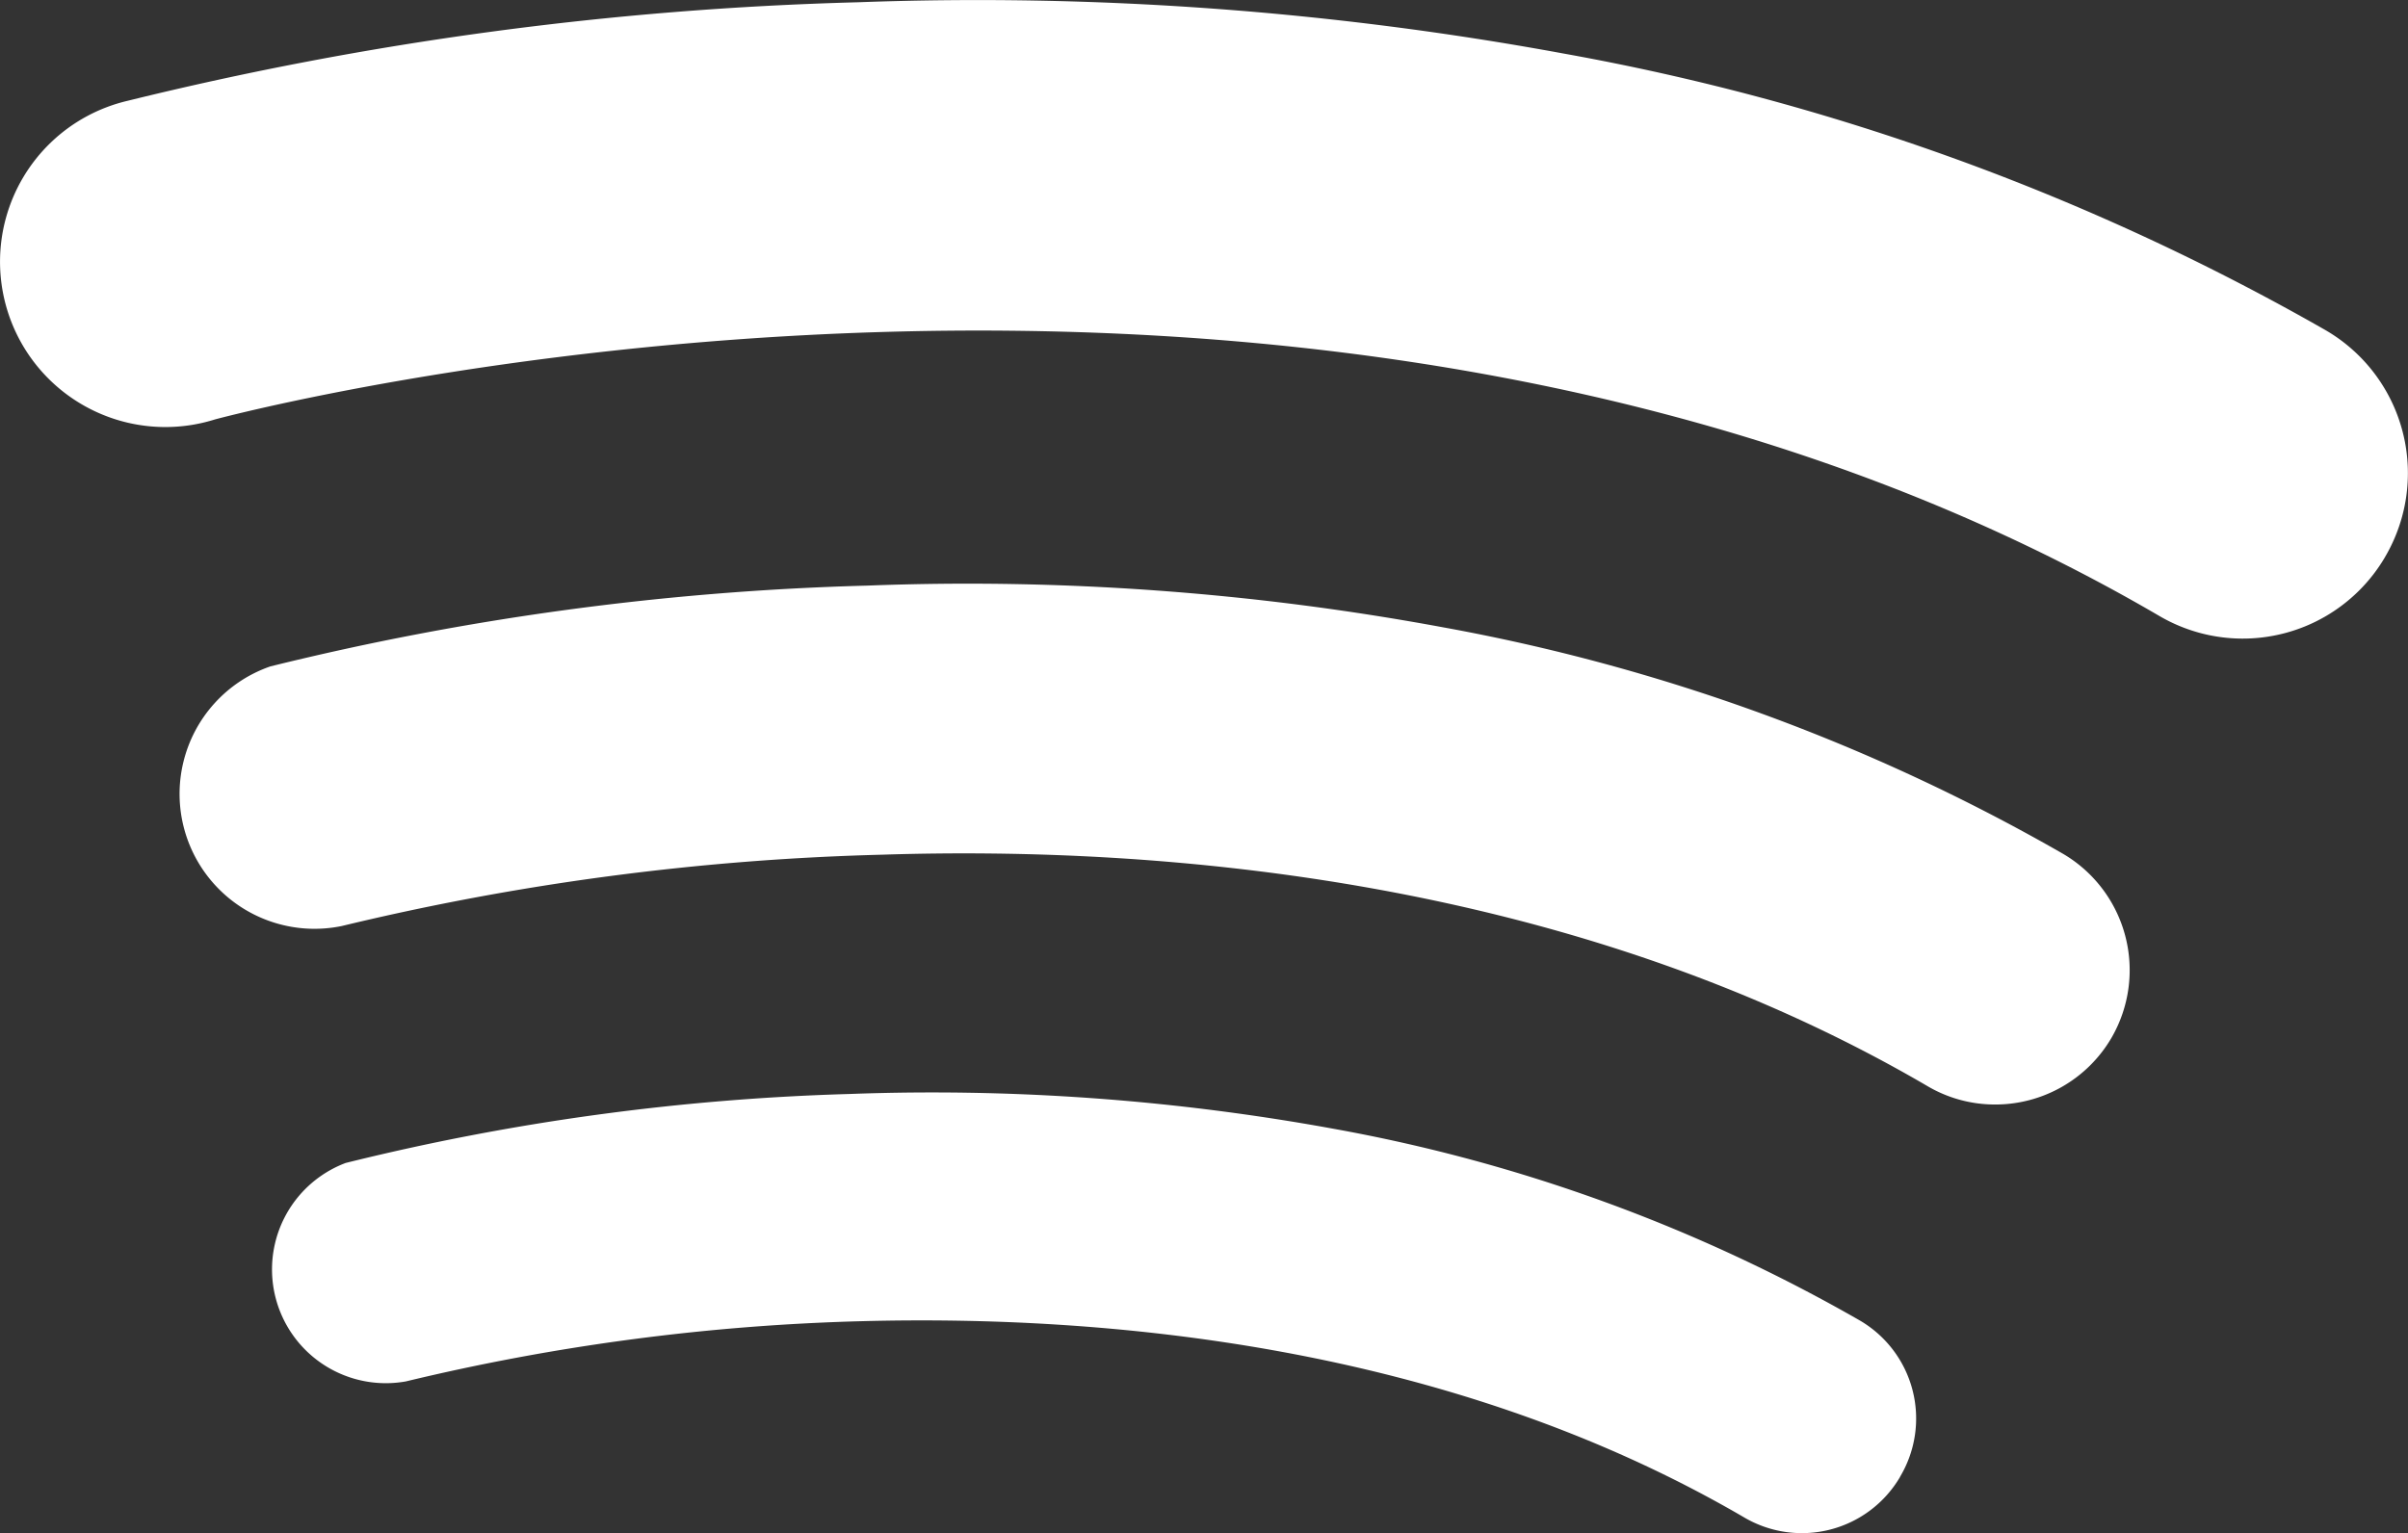
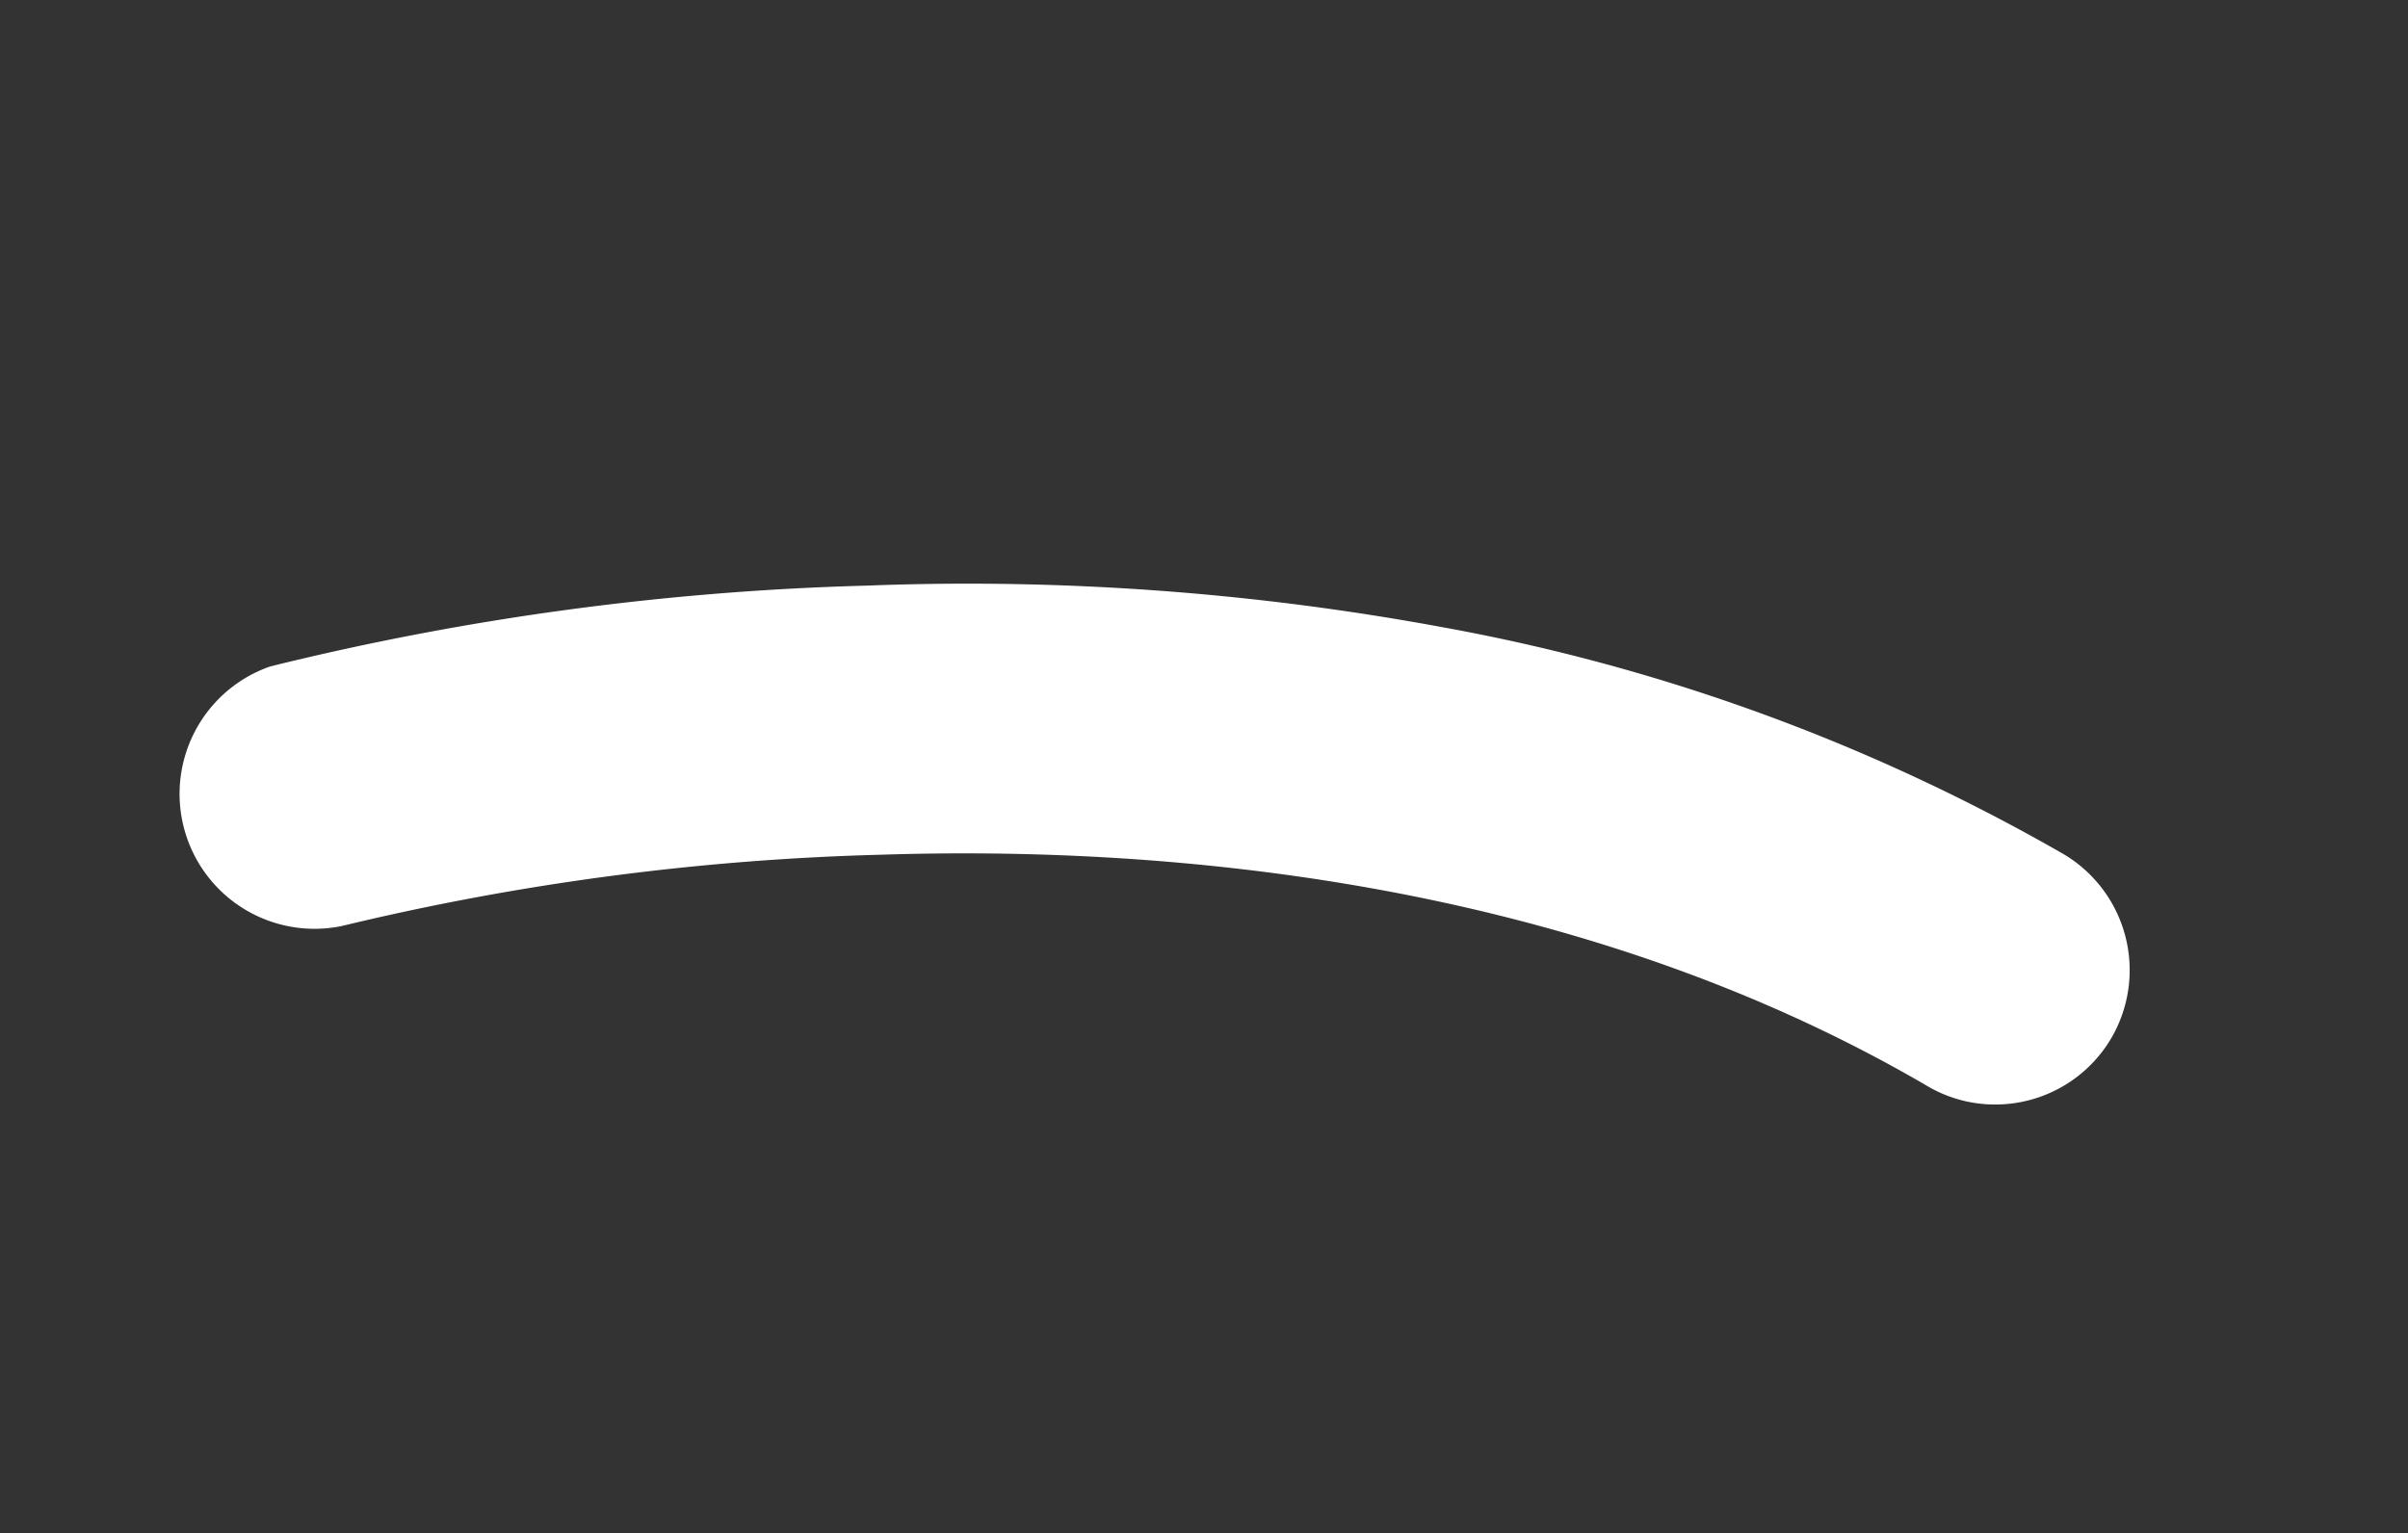
<svg xmlns="http://www.w3.org/2000/svg" width="37.471" height="23.864">
  <rect width="100%" height="100%" fill="#333333" stroke="none" />
  <g fill="#fff">
-     <path d="M29.568 22.987a1.771 1.771 0 0 1-2.42.636c-4.653-2.719-10.026-3.154-13.718-3.059a34.062 34.062 0 0 0-7.114.938 1.771 1.771 0 0 1-.938-3.4 36.876 36.876 0 0 1 7.844-1.074 34.78 34.78 0 0 1 7.559.547 25.528 25.528 0 0 1 8.157 2.977 1.767 1.767 0 0 1 .629 2.434Z" data-name="Path 669" />
-     <path d="M32.858 16.152a2.094 2.094 0 0 1-1.812 1.04 2.066 2.066 0 0 1-1.057-.289c-5.509-3.219-11.872-3.739-16.246-3.6a40.211 40.211 0 0 0-8.426 1.111 2.1 2.1 0 0 1-1.111-4.041 43.464 43.464 0 0 1 9.292-1.258 40.592 40.592 0 0 1 8.956.649 30.185 30.185 0 0 1 9.653 3.528 2.1 2.1 0 0 1 .751 2.86Z" data-name="Path 670" />
-     <path d="M37.117 8.665a2.566 2.566 0 0 1-3.518.921C20.499 1.932 3.51 6.486 3.35 6.527a2.573 2.573 0 1 1-1.36-4.959A53.4 53.4 0 0 1 13.359.035a50.354 50.354 0 0 1 10.981.8 37.1 37.1 0 0 1 11.841 4.3 2.573 2.573 0 0 1 .935 3.531Z" data-name="Path 671" />
+     <path d="M32.858 16.152a2.094 2.094 0 0 1-1.812 1.04 2.066 2.066 0 0 1-1.057-.289c-5.509-3.219-11.872-3.739-16.246-3.6a40.211 40.211 0 0 0-8.426 1.111 2.1 2.1 0 0 1-1.111-4.041 43.464 43.464 0 0 1 9.292-1.258 40.592 40.592 0 0 1 8.956.649 30.185 30.185 0 0 1 9.653 3.528 2.1 2.1 0 0 1 .751 2.86" data-name="Path 670" />
  </g>
</svg>